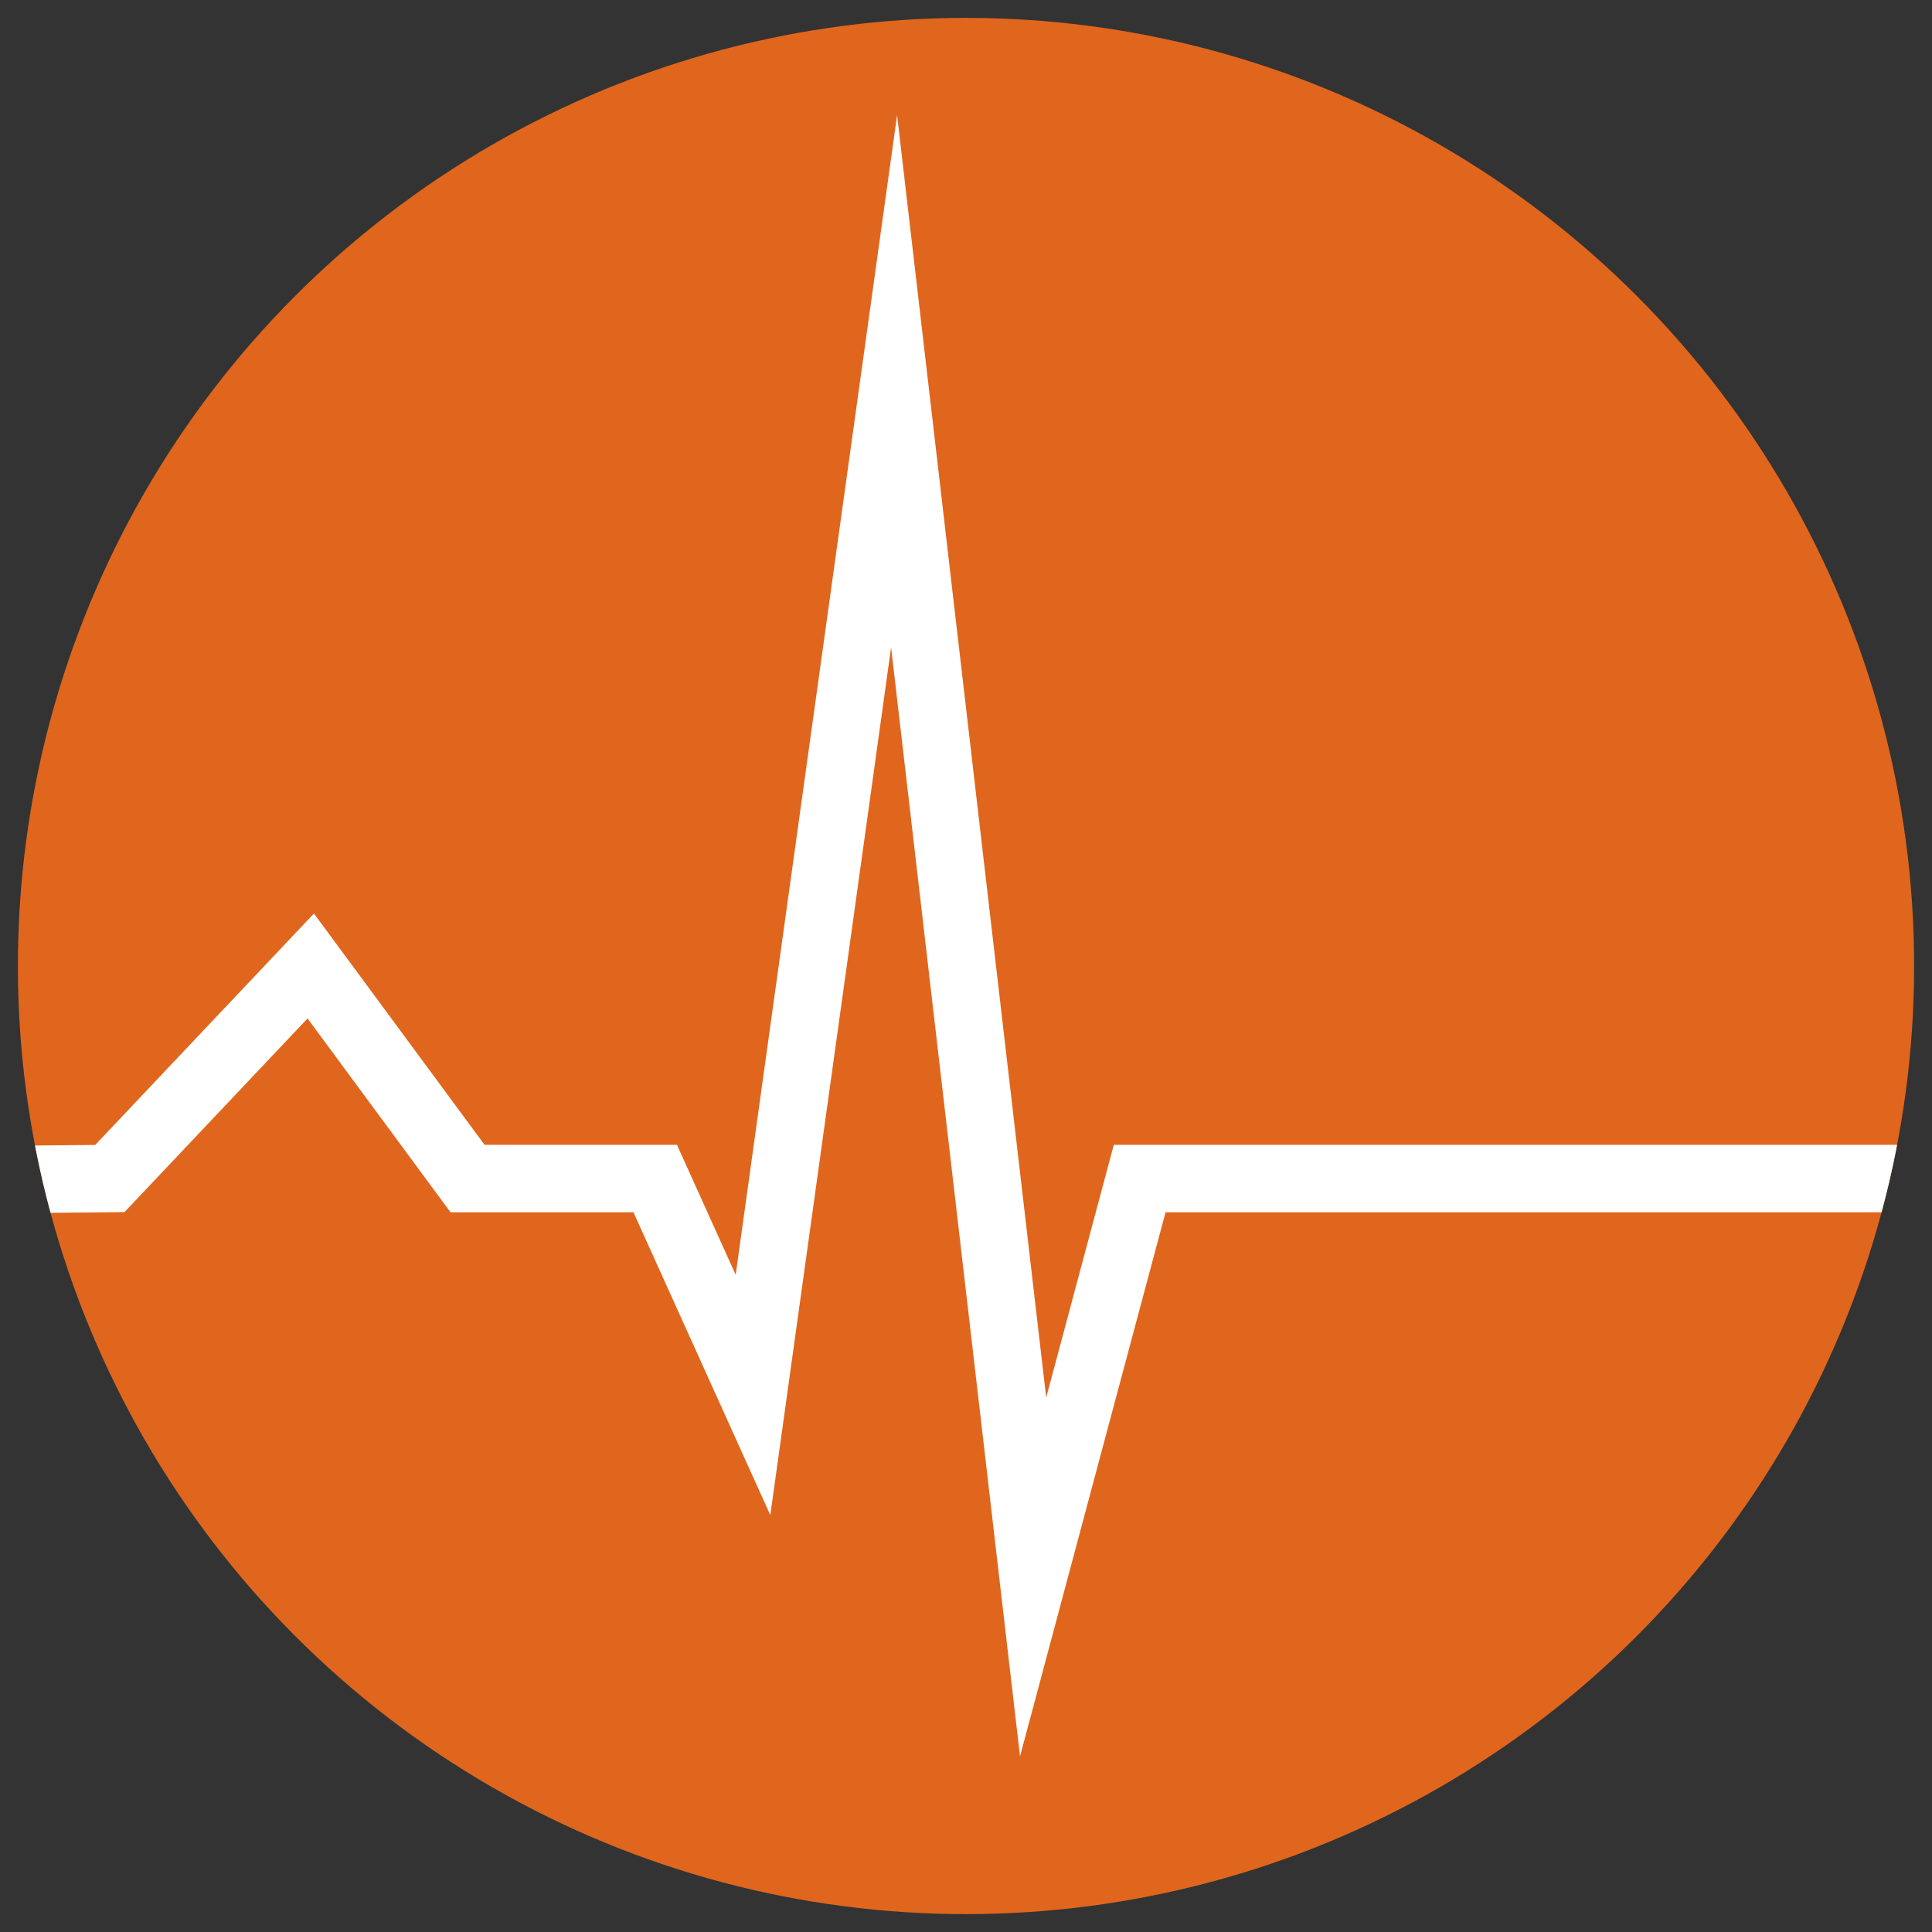
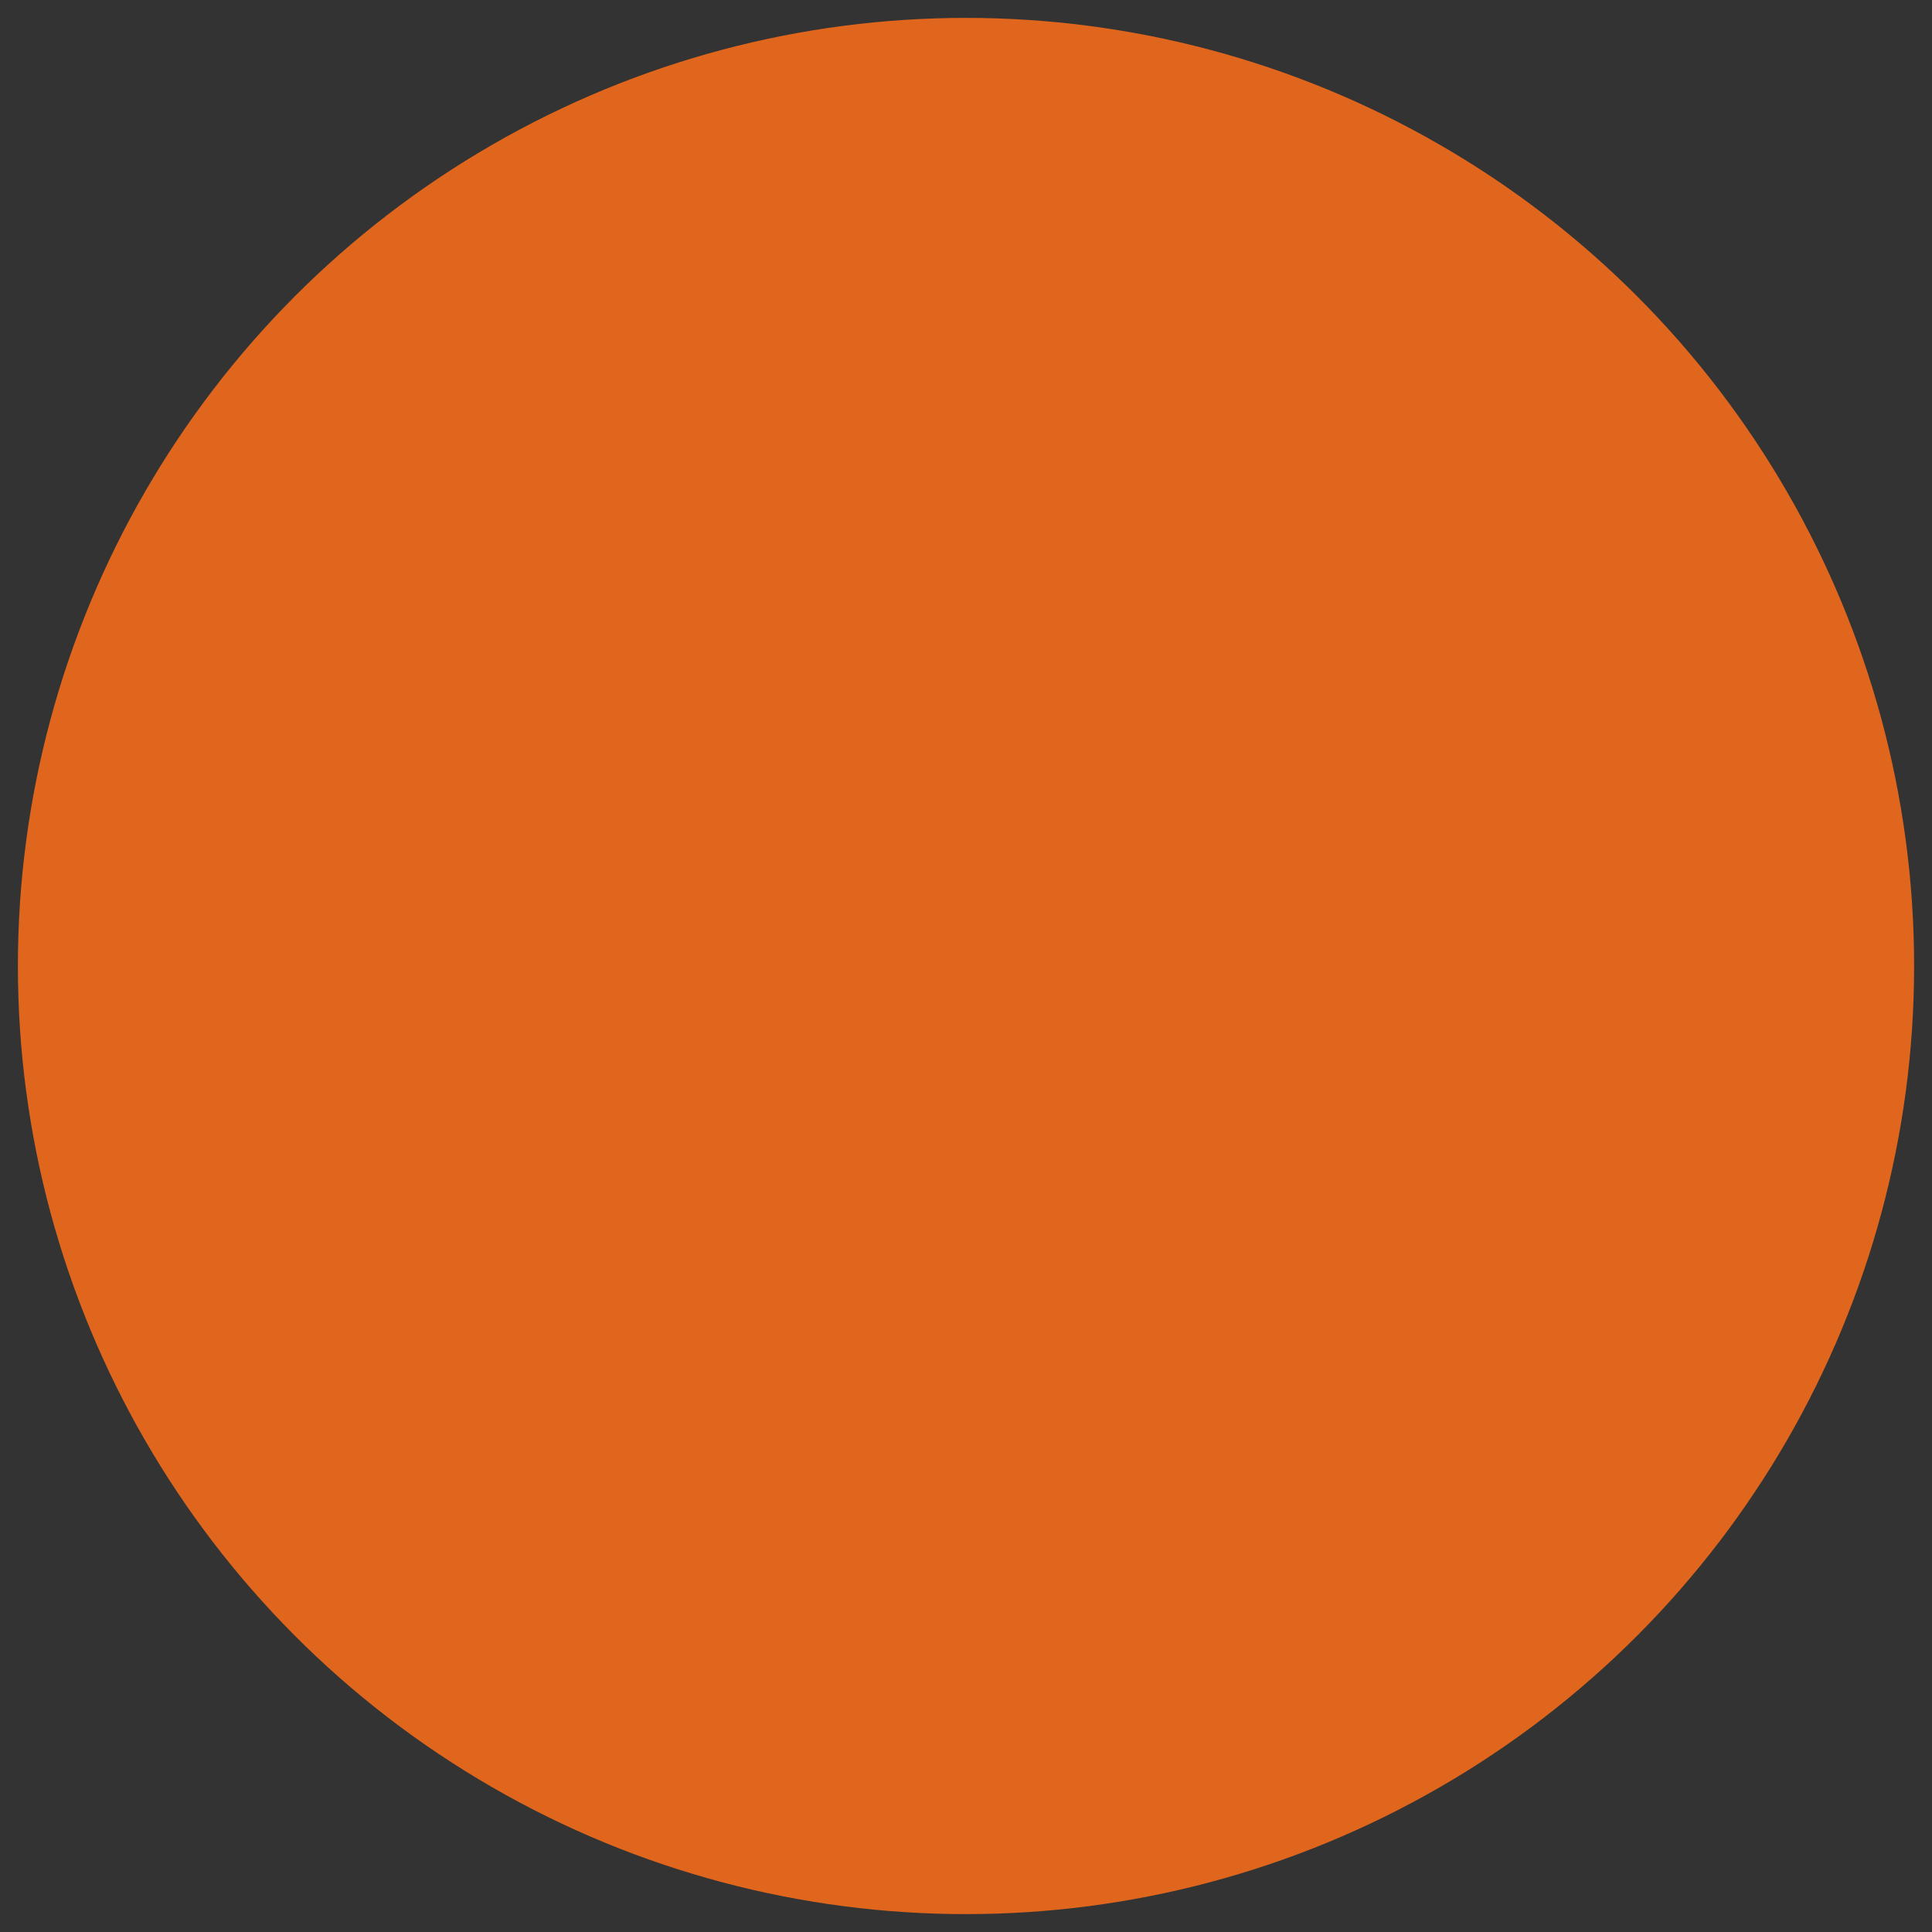
<svg xmlns="http://www.w3.org/2000/svg" width="100%" height="100%" viewBox="0 0 2250 2250" version="1.1" xml:space="preserve" style="fill-rule:evenodd;clip-rule:evenodd;stroke-miterlimit:100;">
  <rect x="0" y="0" width="2250" height="2250" fill="#333333" stroke="none" />
  <circle cx="1125" cy="1125" r="1104.17" style="fill:#e0661d;" />
  <clipPath id="_clip1">
-     <circle cx="1125" cy="1125" r="1104.17" />
-   </clipPath>
+     </clipPath>
  <g clip-path="url(#_clip1)">
-     <path d="M20.833,1373.51l107.087,-0.99l233.979,-247.524l182.584,247.524l218.559,0l113.902,252.057l164.305,-1180.58l161.901,1392.51l124.113,-463.985l901.904,0" style="fill:none;stroke:#fff;stroke-width:78.52px;" />
+     <path d="M20.833,1373.51l107.087,-0.99l182.584,247.524l218.559,0l113.902,252.057l164.305,-1180.58l161.901,1392.51l124.113,-463.985l901.904,0" style="fill:none;stroke:#fff;stroke-width:78.52px;" />
  </g>
</svg>